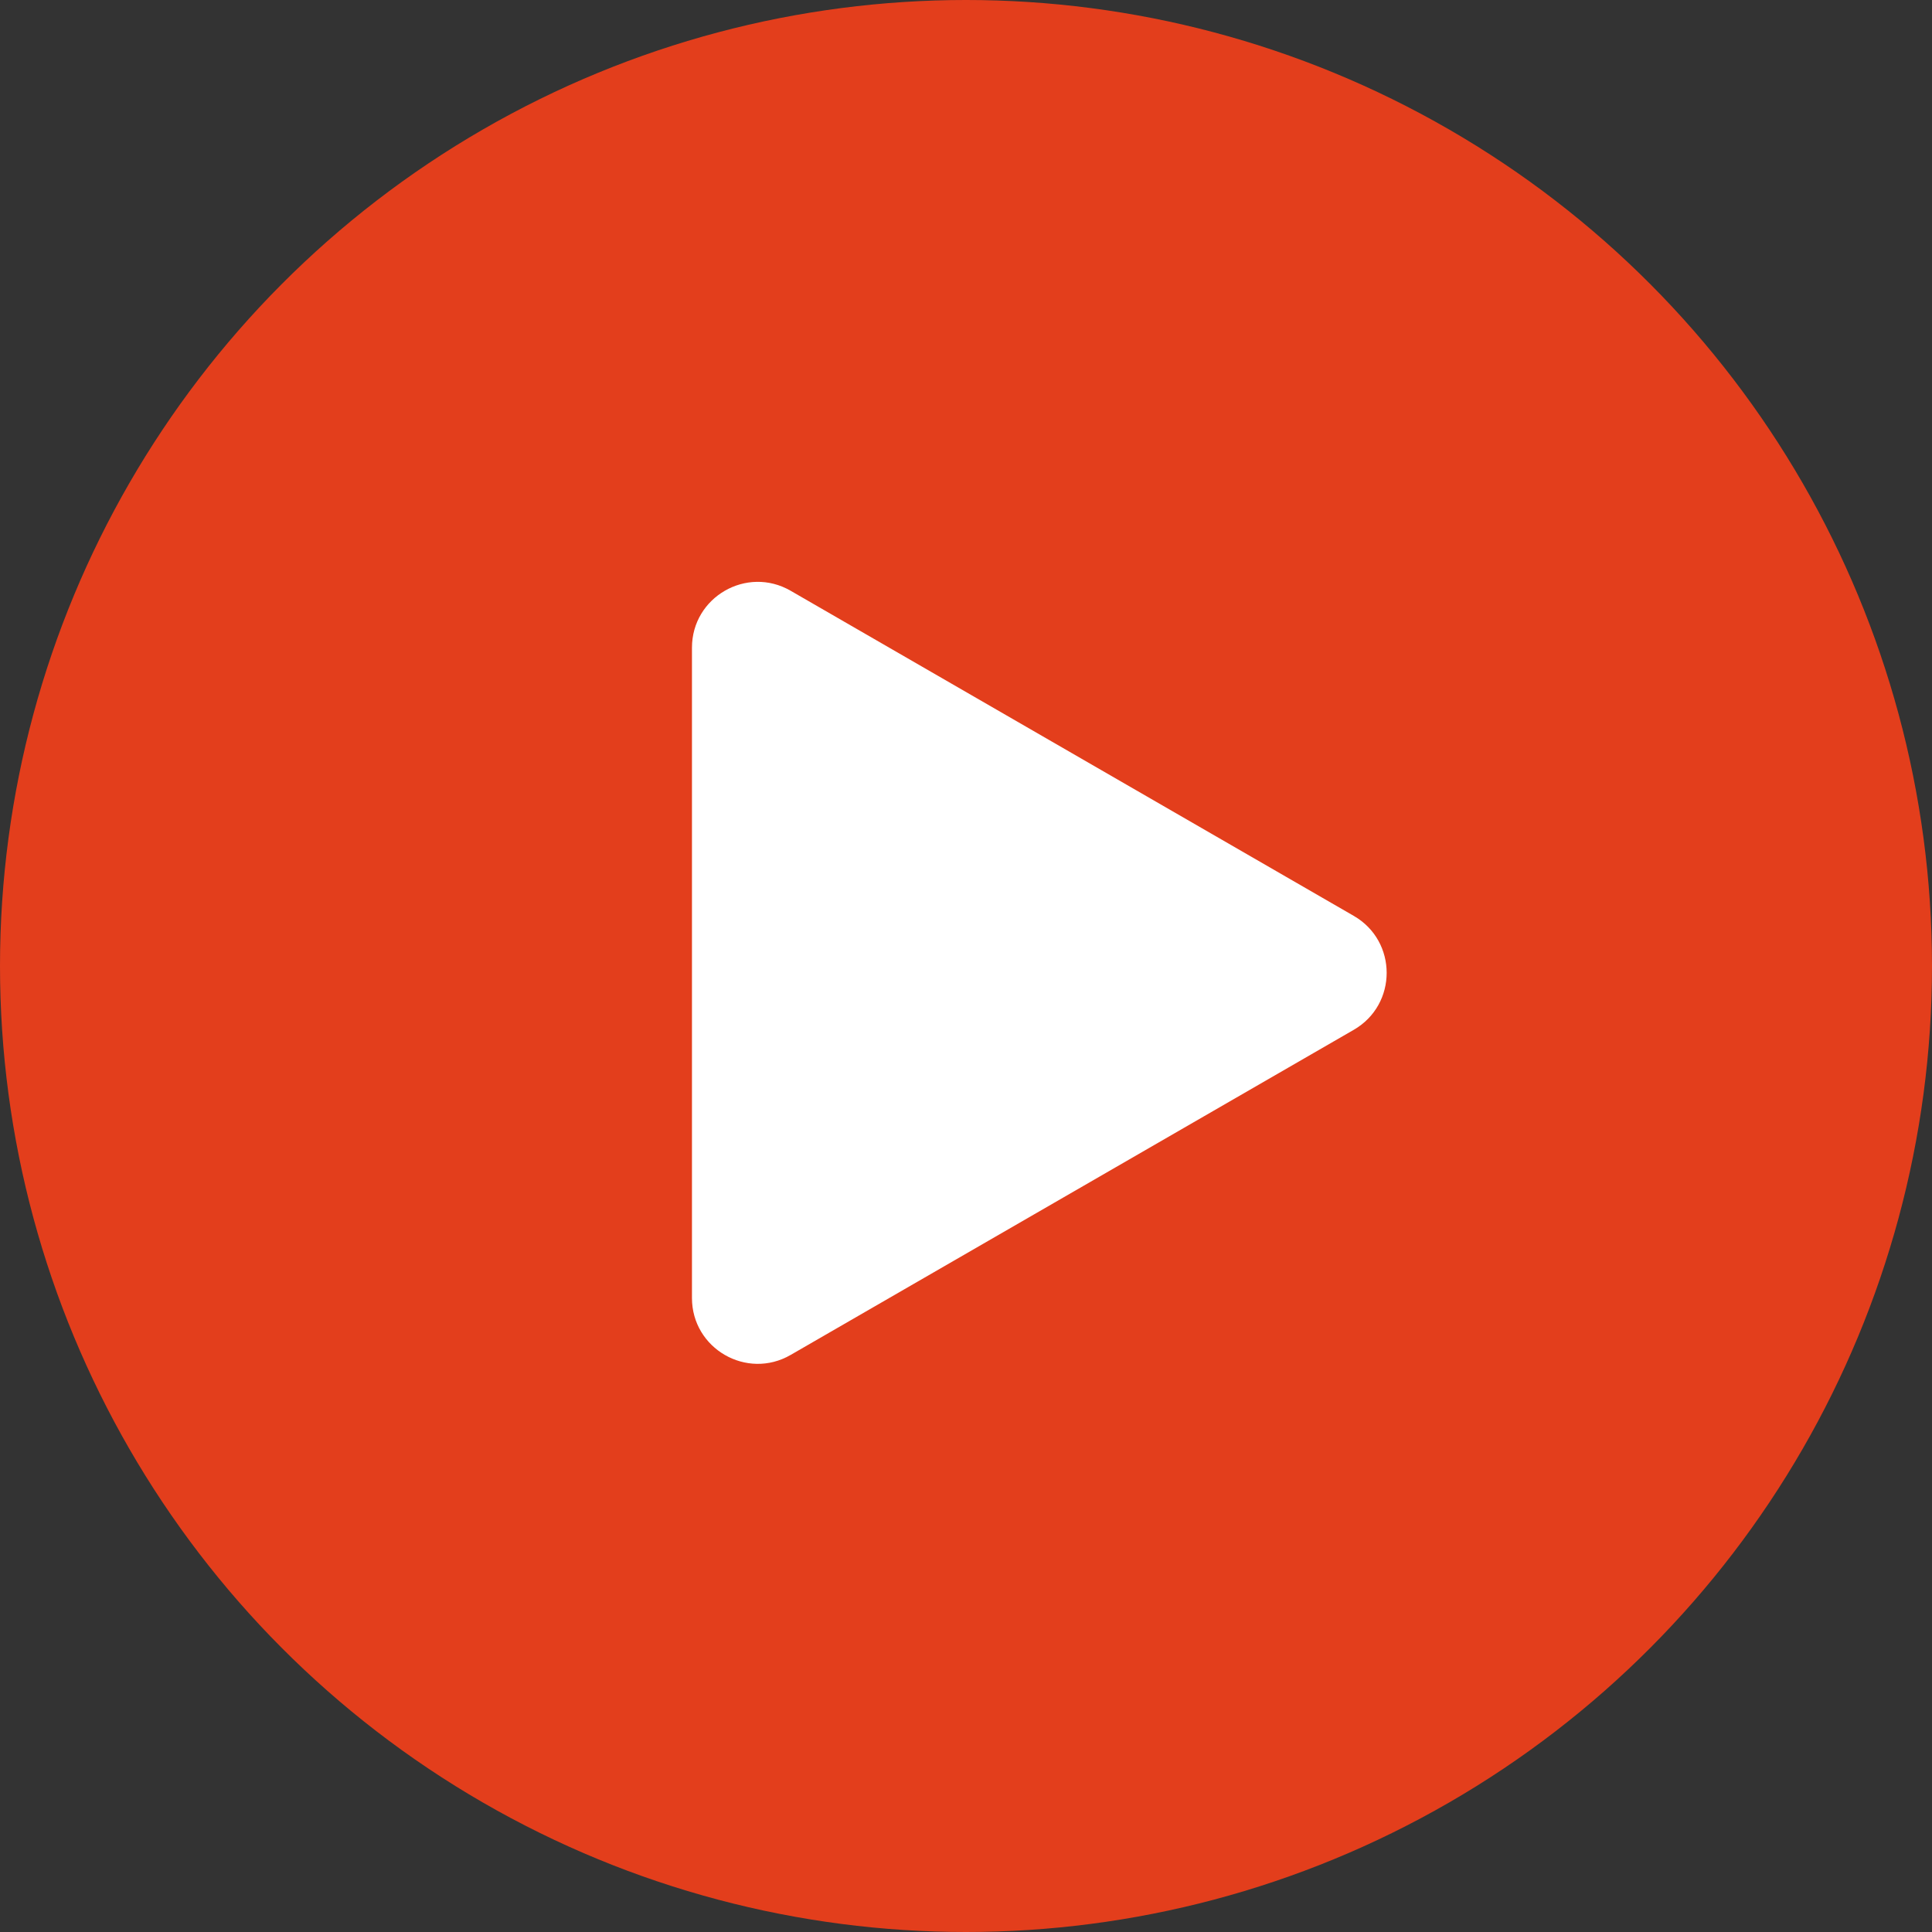
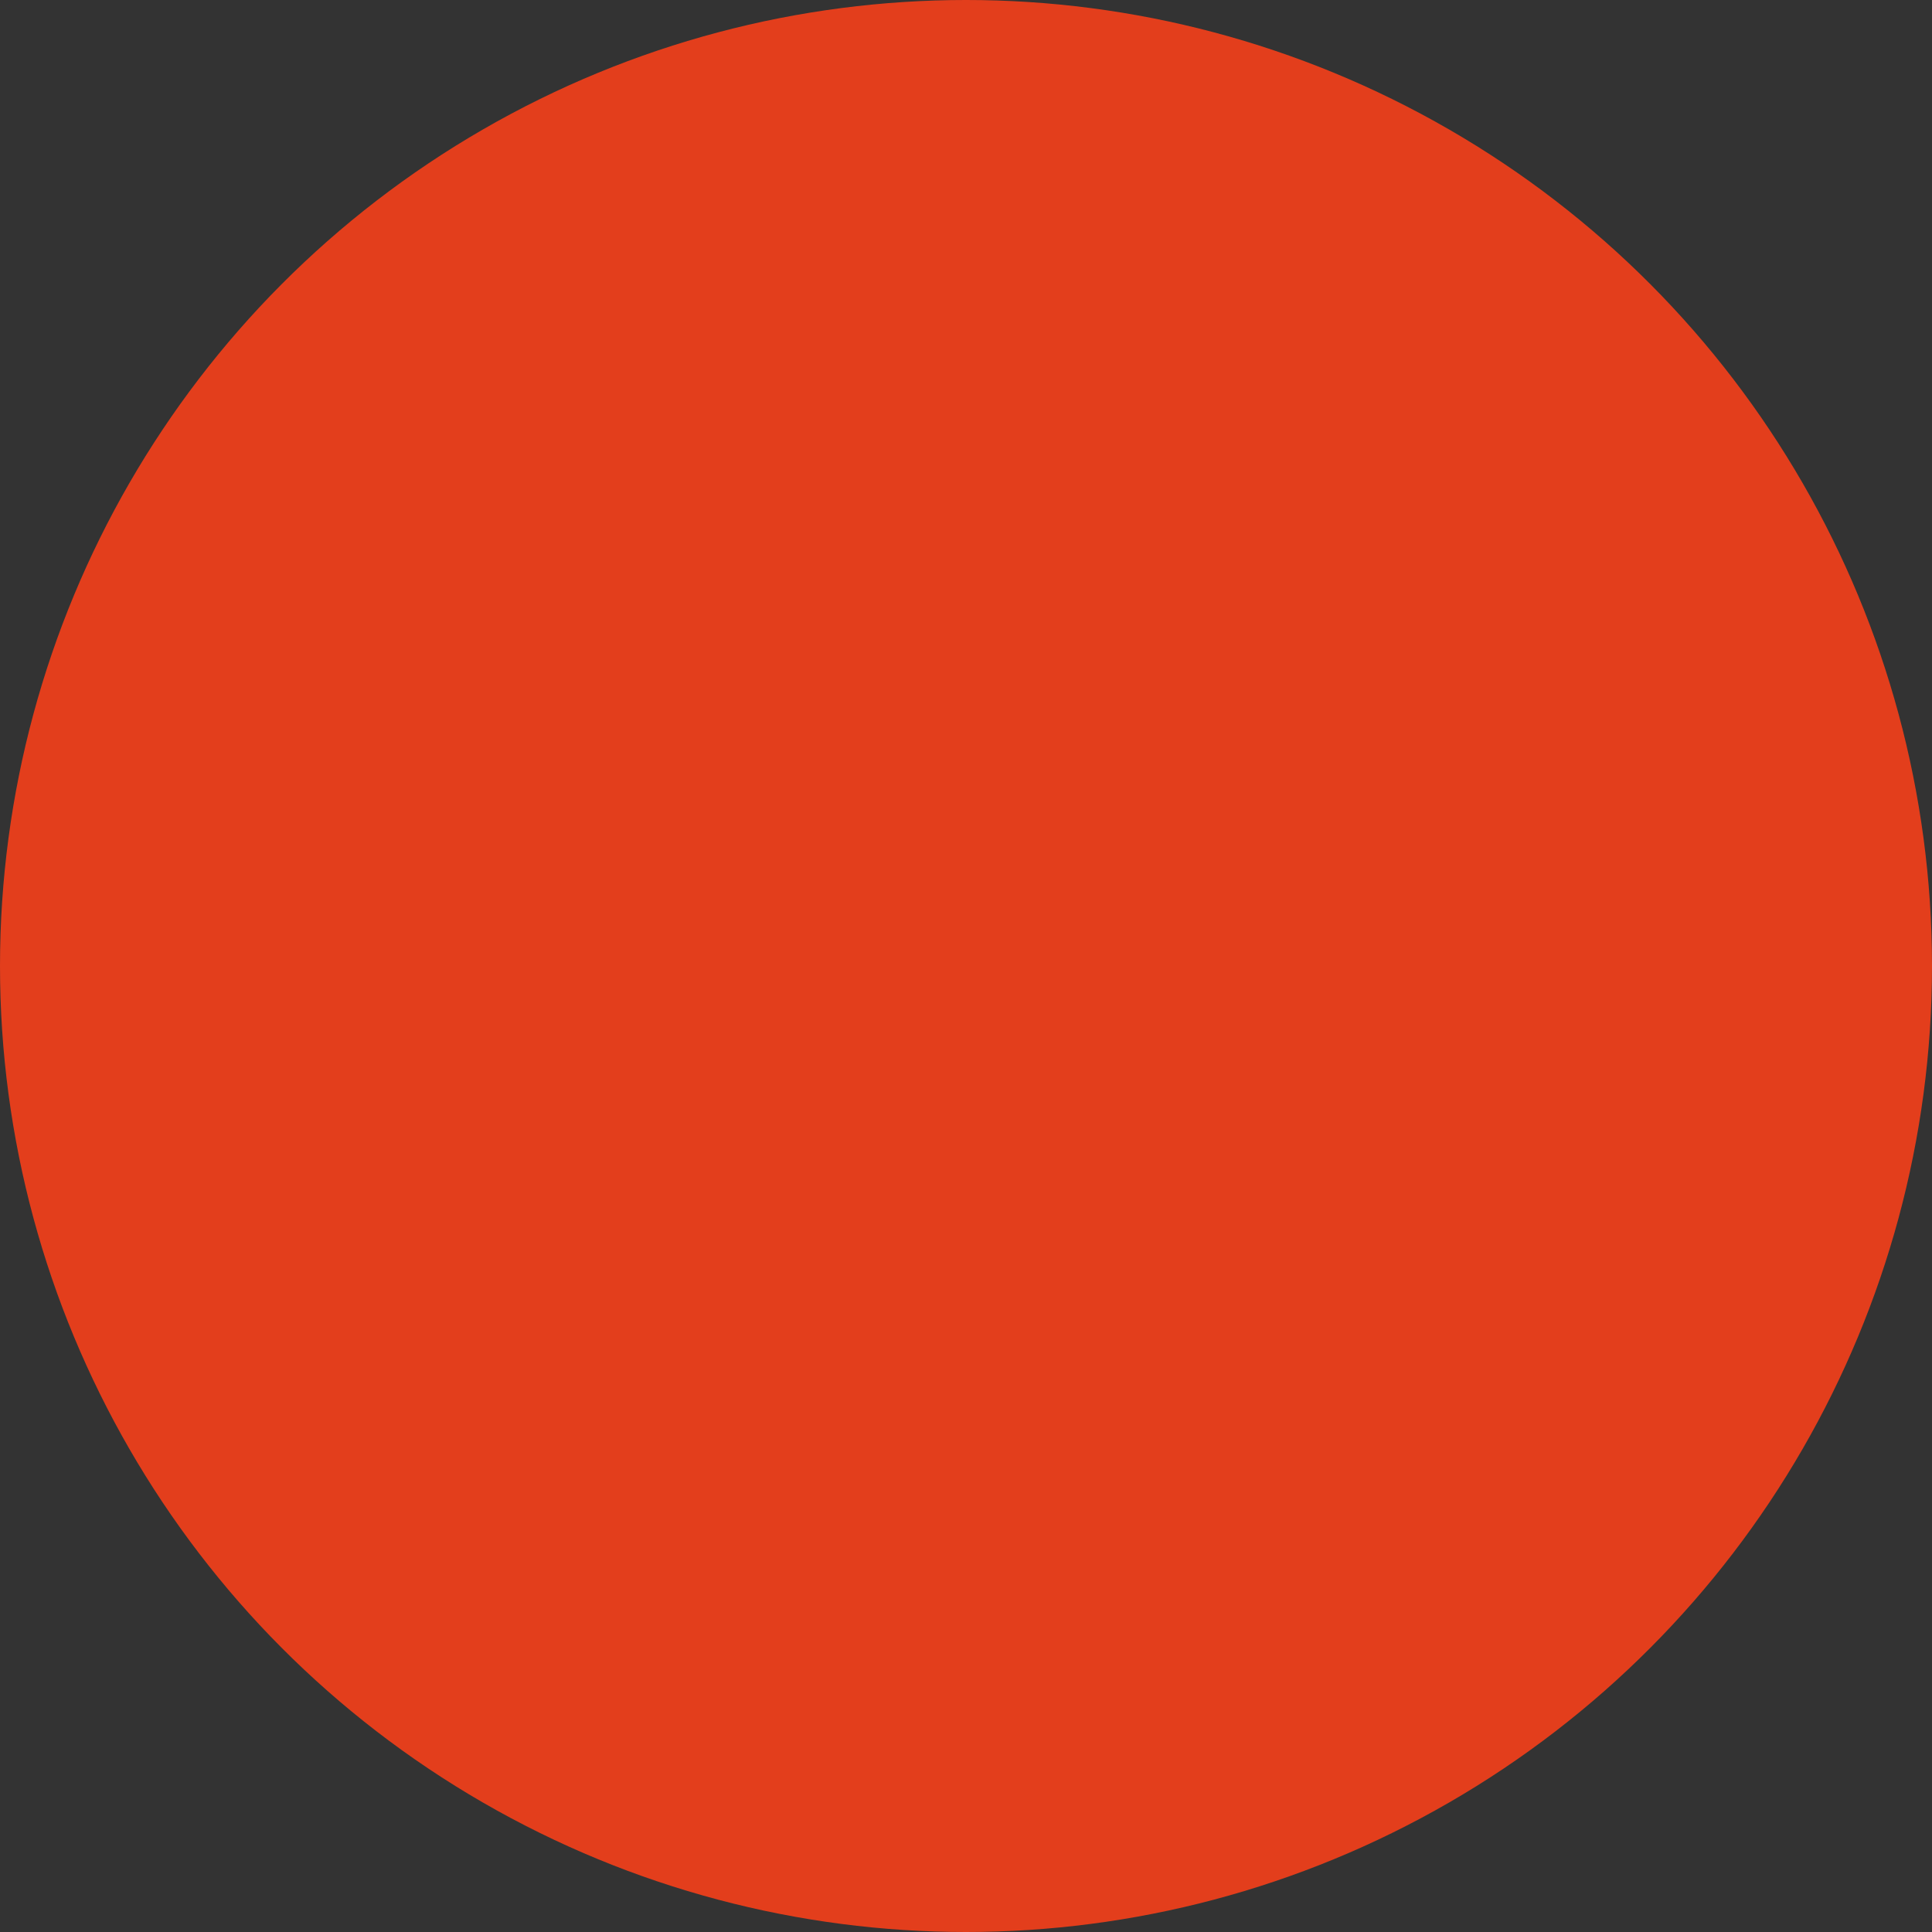
<svg xmlns="http://www.w3.org/2000/svg" width="100" height="100" viewBox="0 0 100 100" fill="none">
  <rect x="0" y="0" width="100" height="100" fill="#333333" stroke="none" />
  <circle cx="50" cy="50" r="50" fill="#E33E1C" />
-   <path d="M70.071 47.406C72.341 48.717 72.341 51.992 70.071 53.303L40.922 70.132C38.653 71.442 35.816 69.804 35.816 67.184L35.816 33.525C35.816 30.905 38.653 29.267 40.922 30.577L70.071 47.406Z" fill="white" />
</svg>